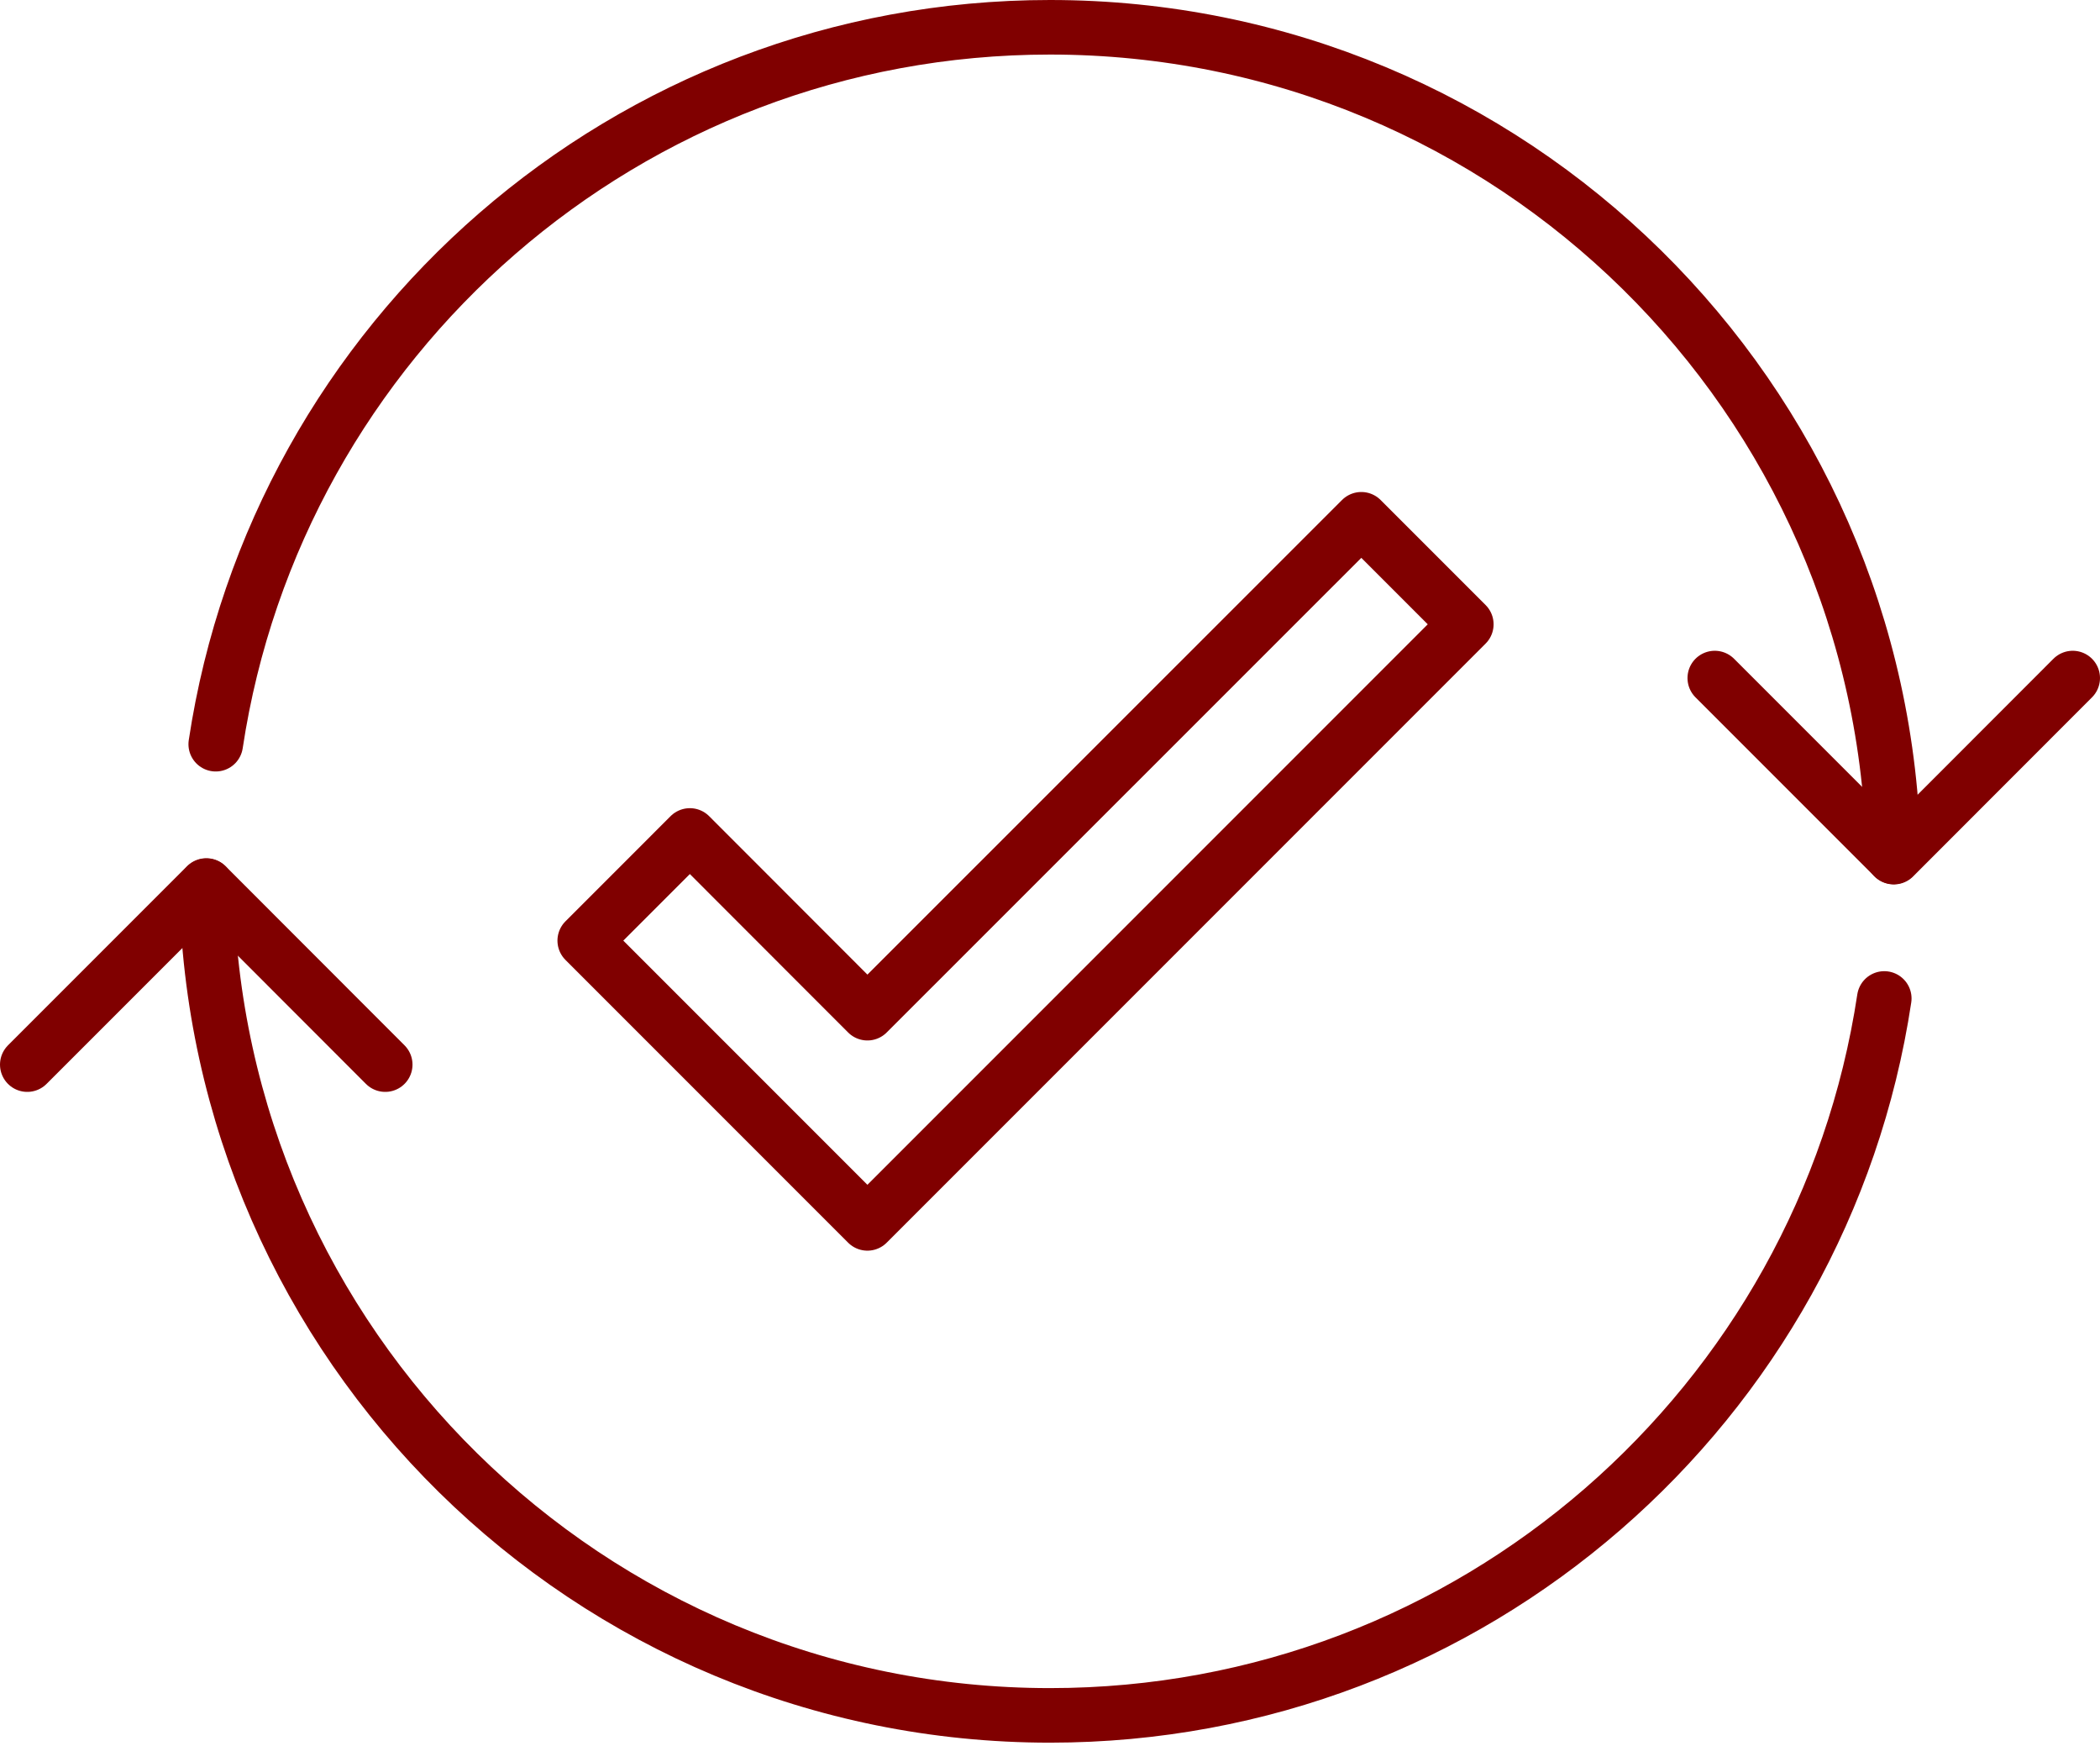
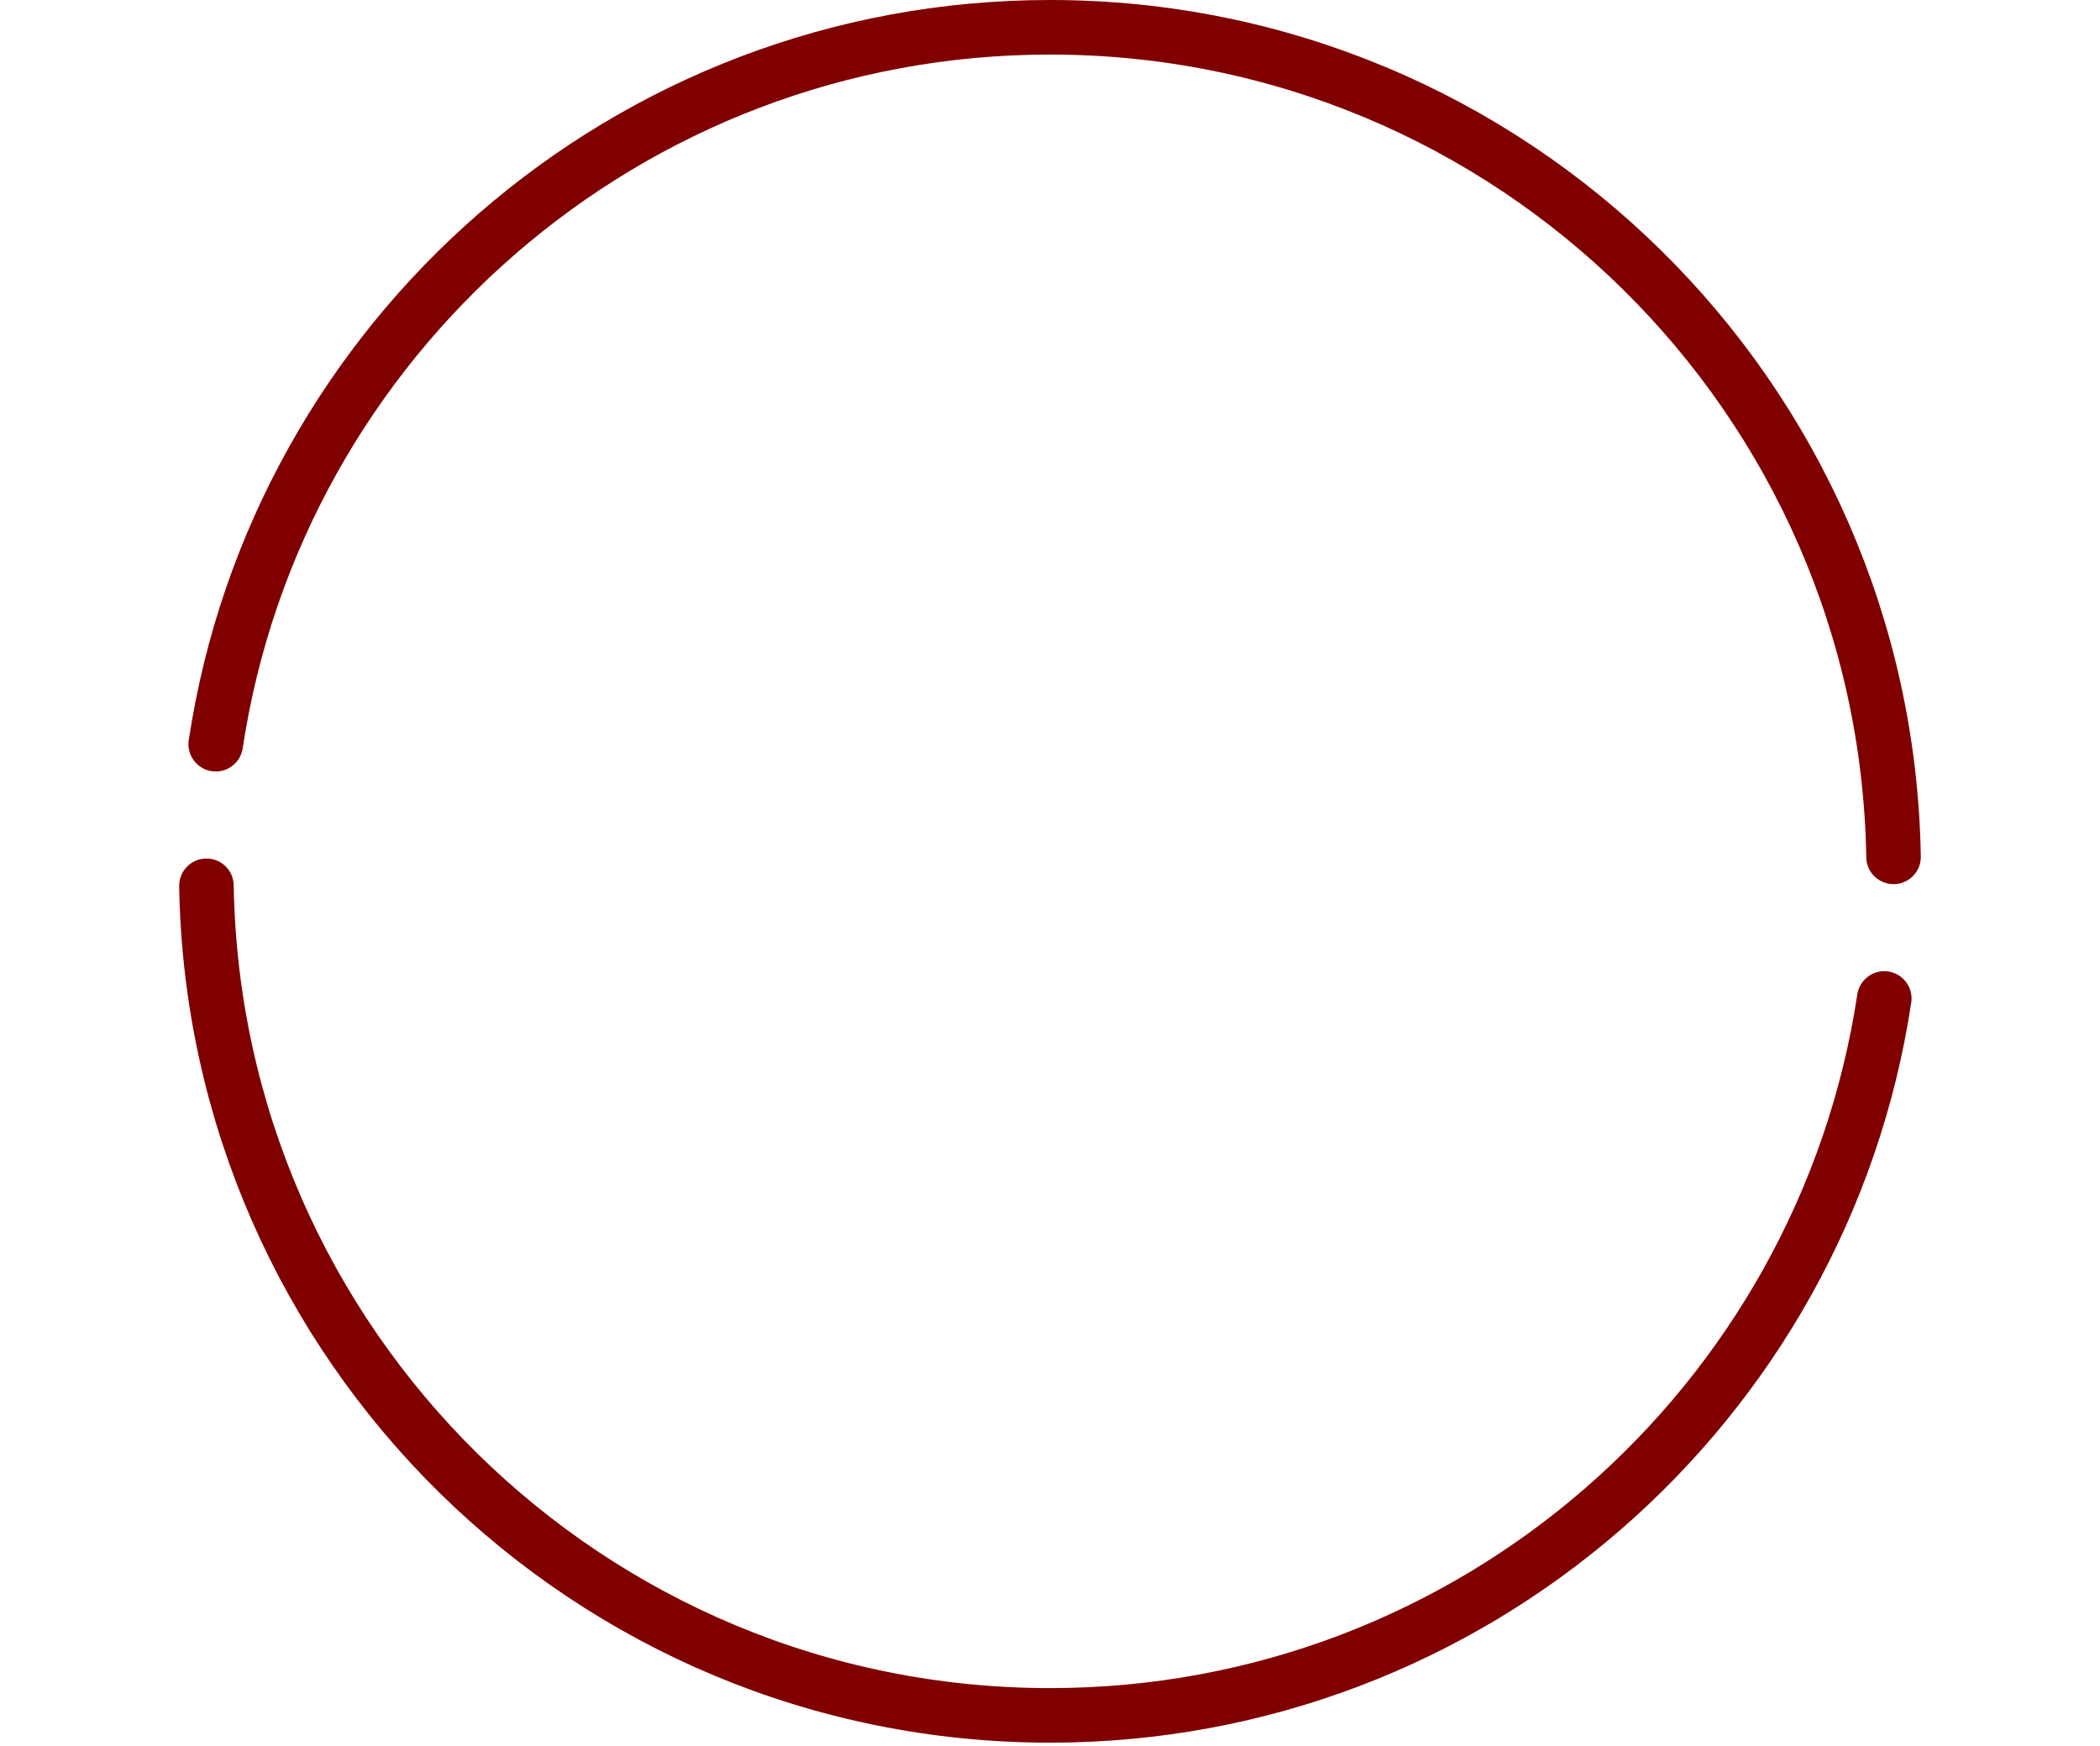
<svg xmlns="http://www.w3.org/2000/svg" width="154" height="128" viewBox="0 0 154 128" fill="none">
-   <path d="M63.61 89.69L42.88 68.96L50.59 61.25L63.61 74.28L99.83 38.07L107.53 45.77L63.61 89.69Z" stroke="#800000" stroke-width="4" stroke-linecap="round" stroke-linejoin="round" />
  <path d="M15.82 54.56C20.31 24.81 46 2 77 2C110.82 2 138.3 29.13 138.86 62.82" stroke="#800000" stroke-width="4" stroke-linecap="round" stroke-linejoin="round" />
  <path d="M138.18 73.2C133.69 102.95 108.01 125.76 77 125.76C43.18 125.76 15.7 98.62 15.14 64.94" stroke="#800000" stroke-width="4" stroke-linecap="round" stroke-linejoin="round" />
-   <path d="M2 78.05L15.13 64.92L28.25 78.05" stroke="#800000" stroke-width="4" stroke-linecap="round" stroke-linejoin="round" />
-   <path d="M152 49.71L138.88 62.84L125.75 49.71" stroke="#800000" stroke-width="4" stroke-linecap="round" stroke-linejoin="round" />
</svg>